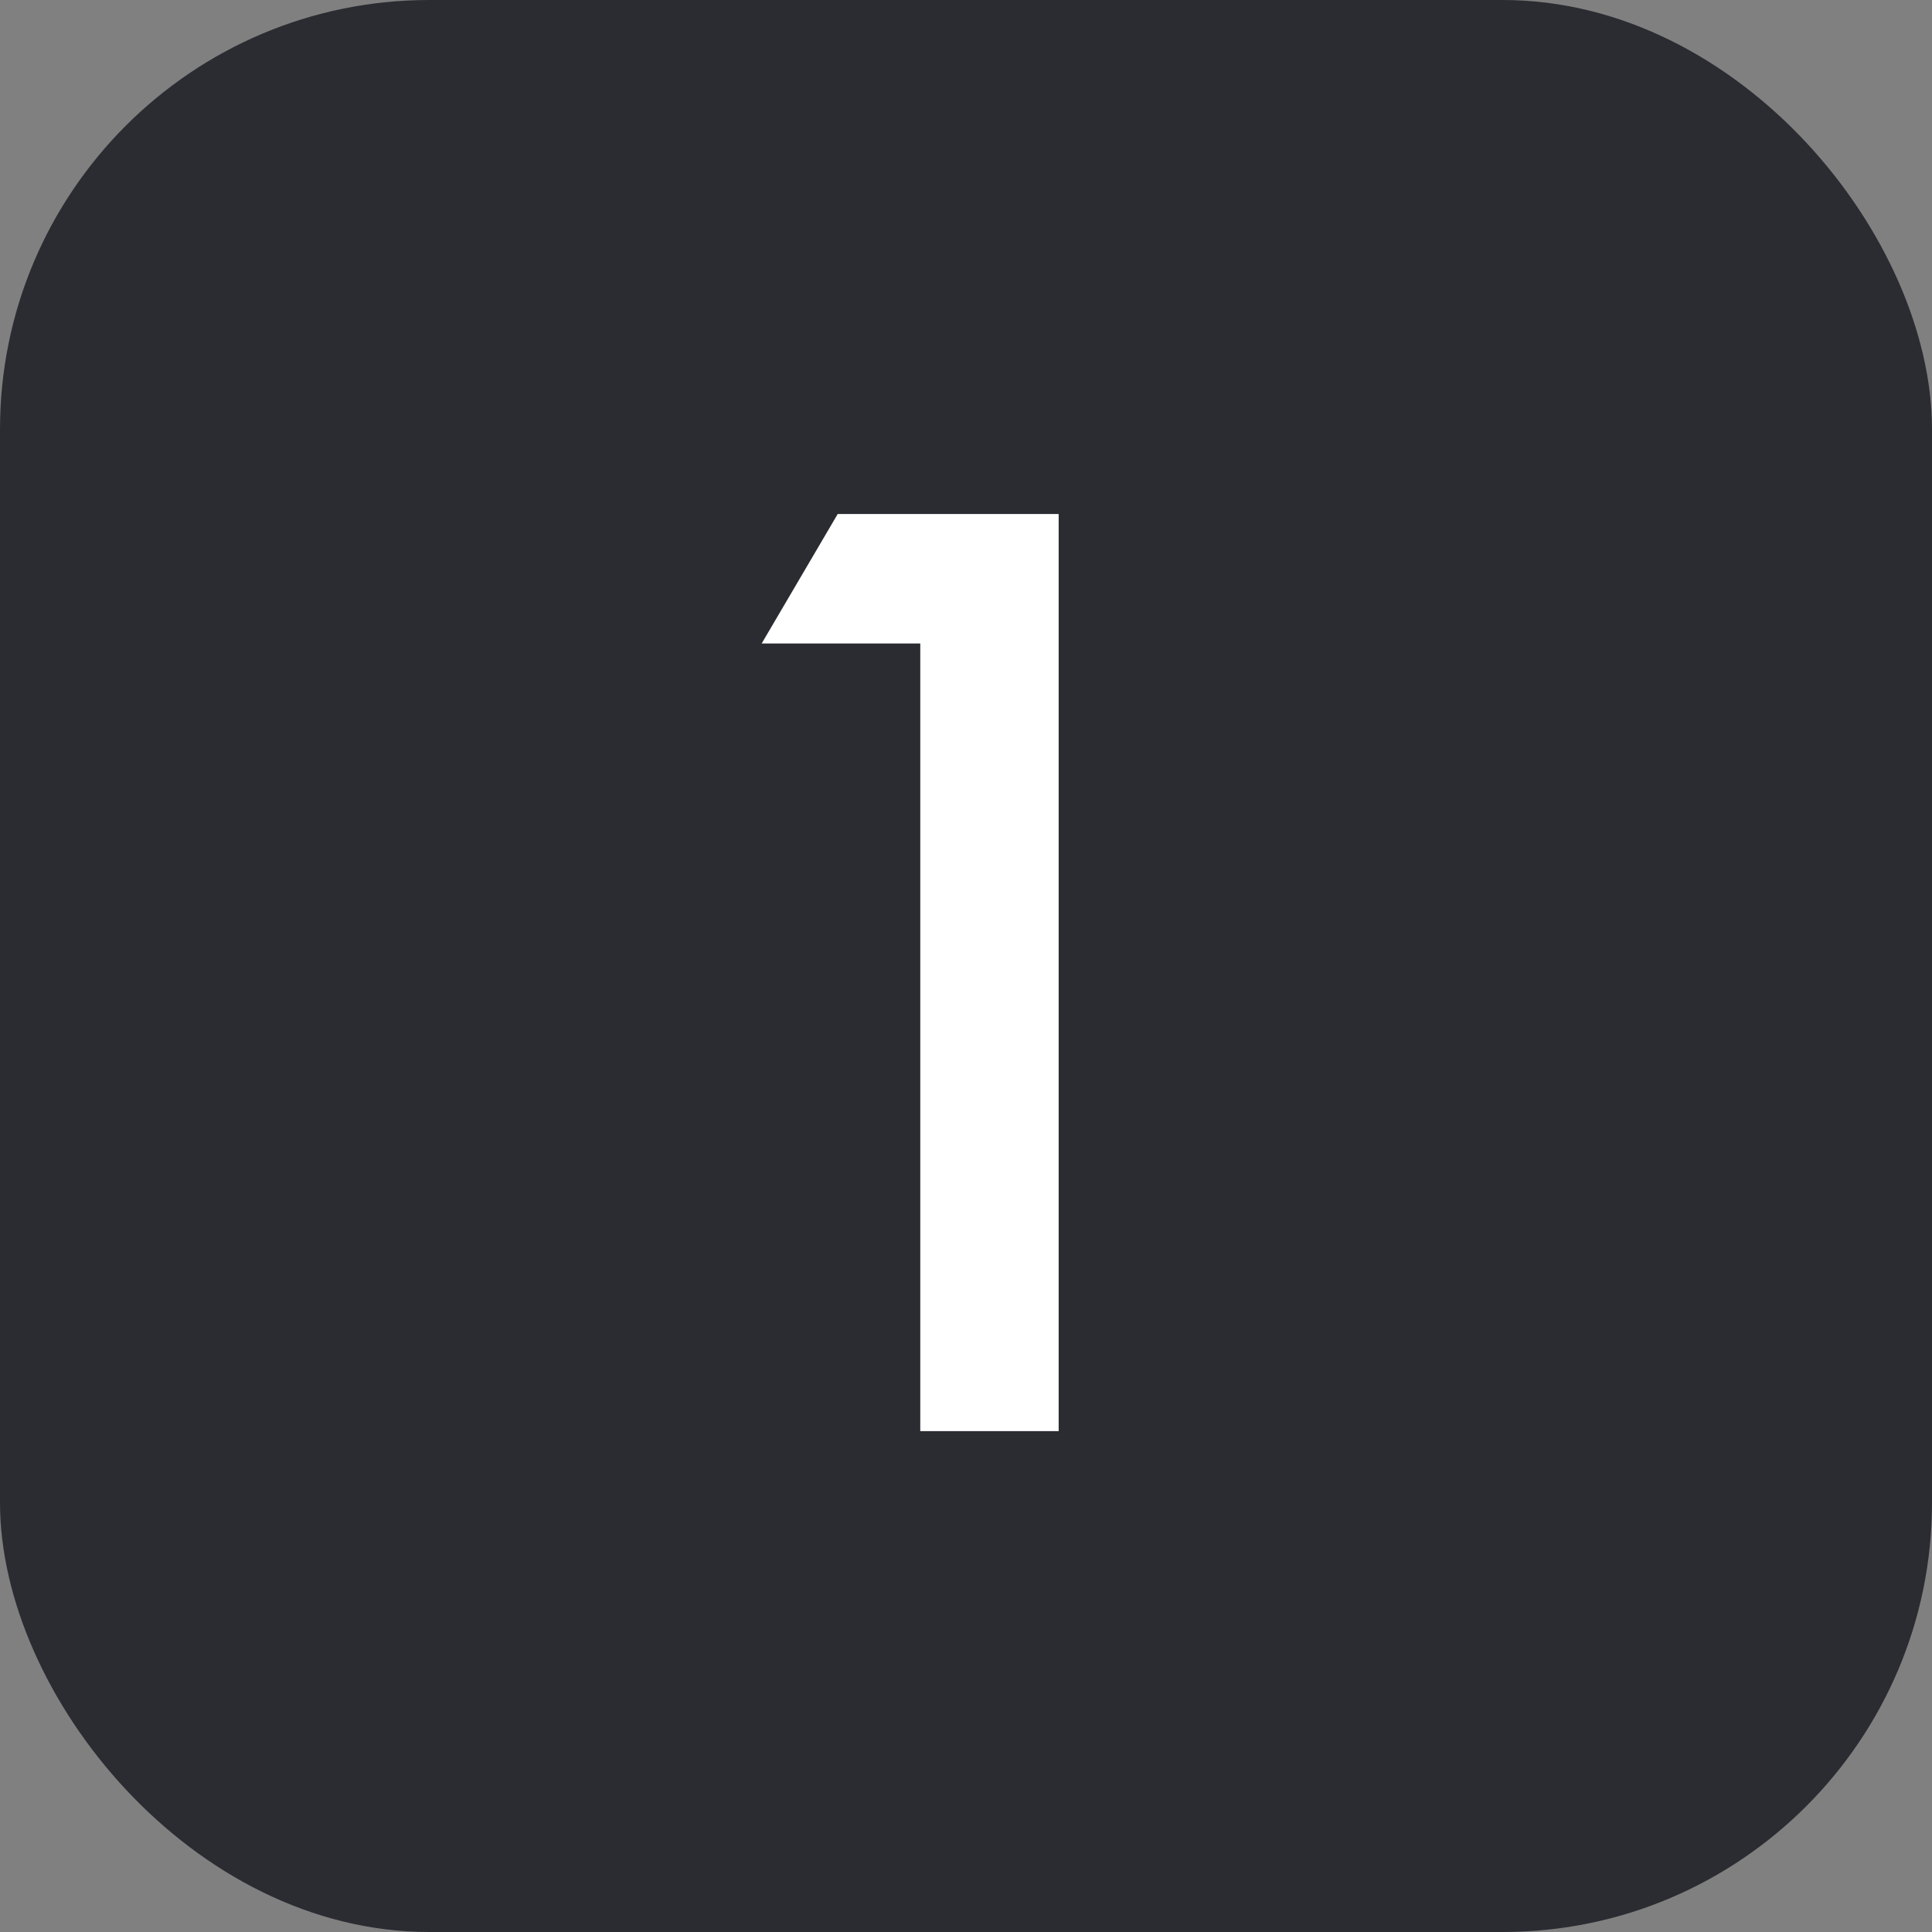
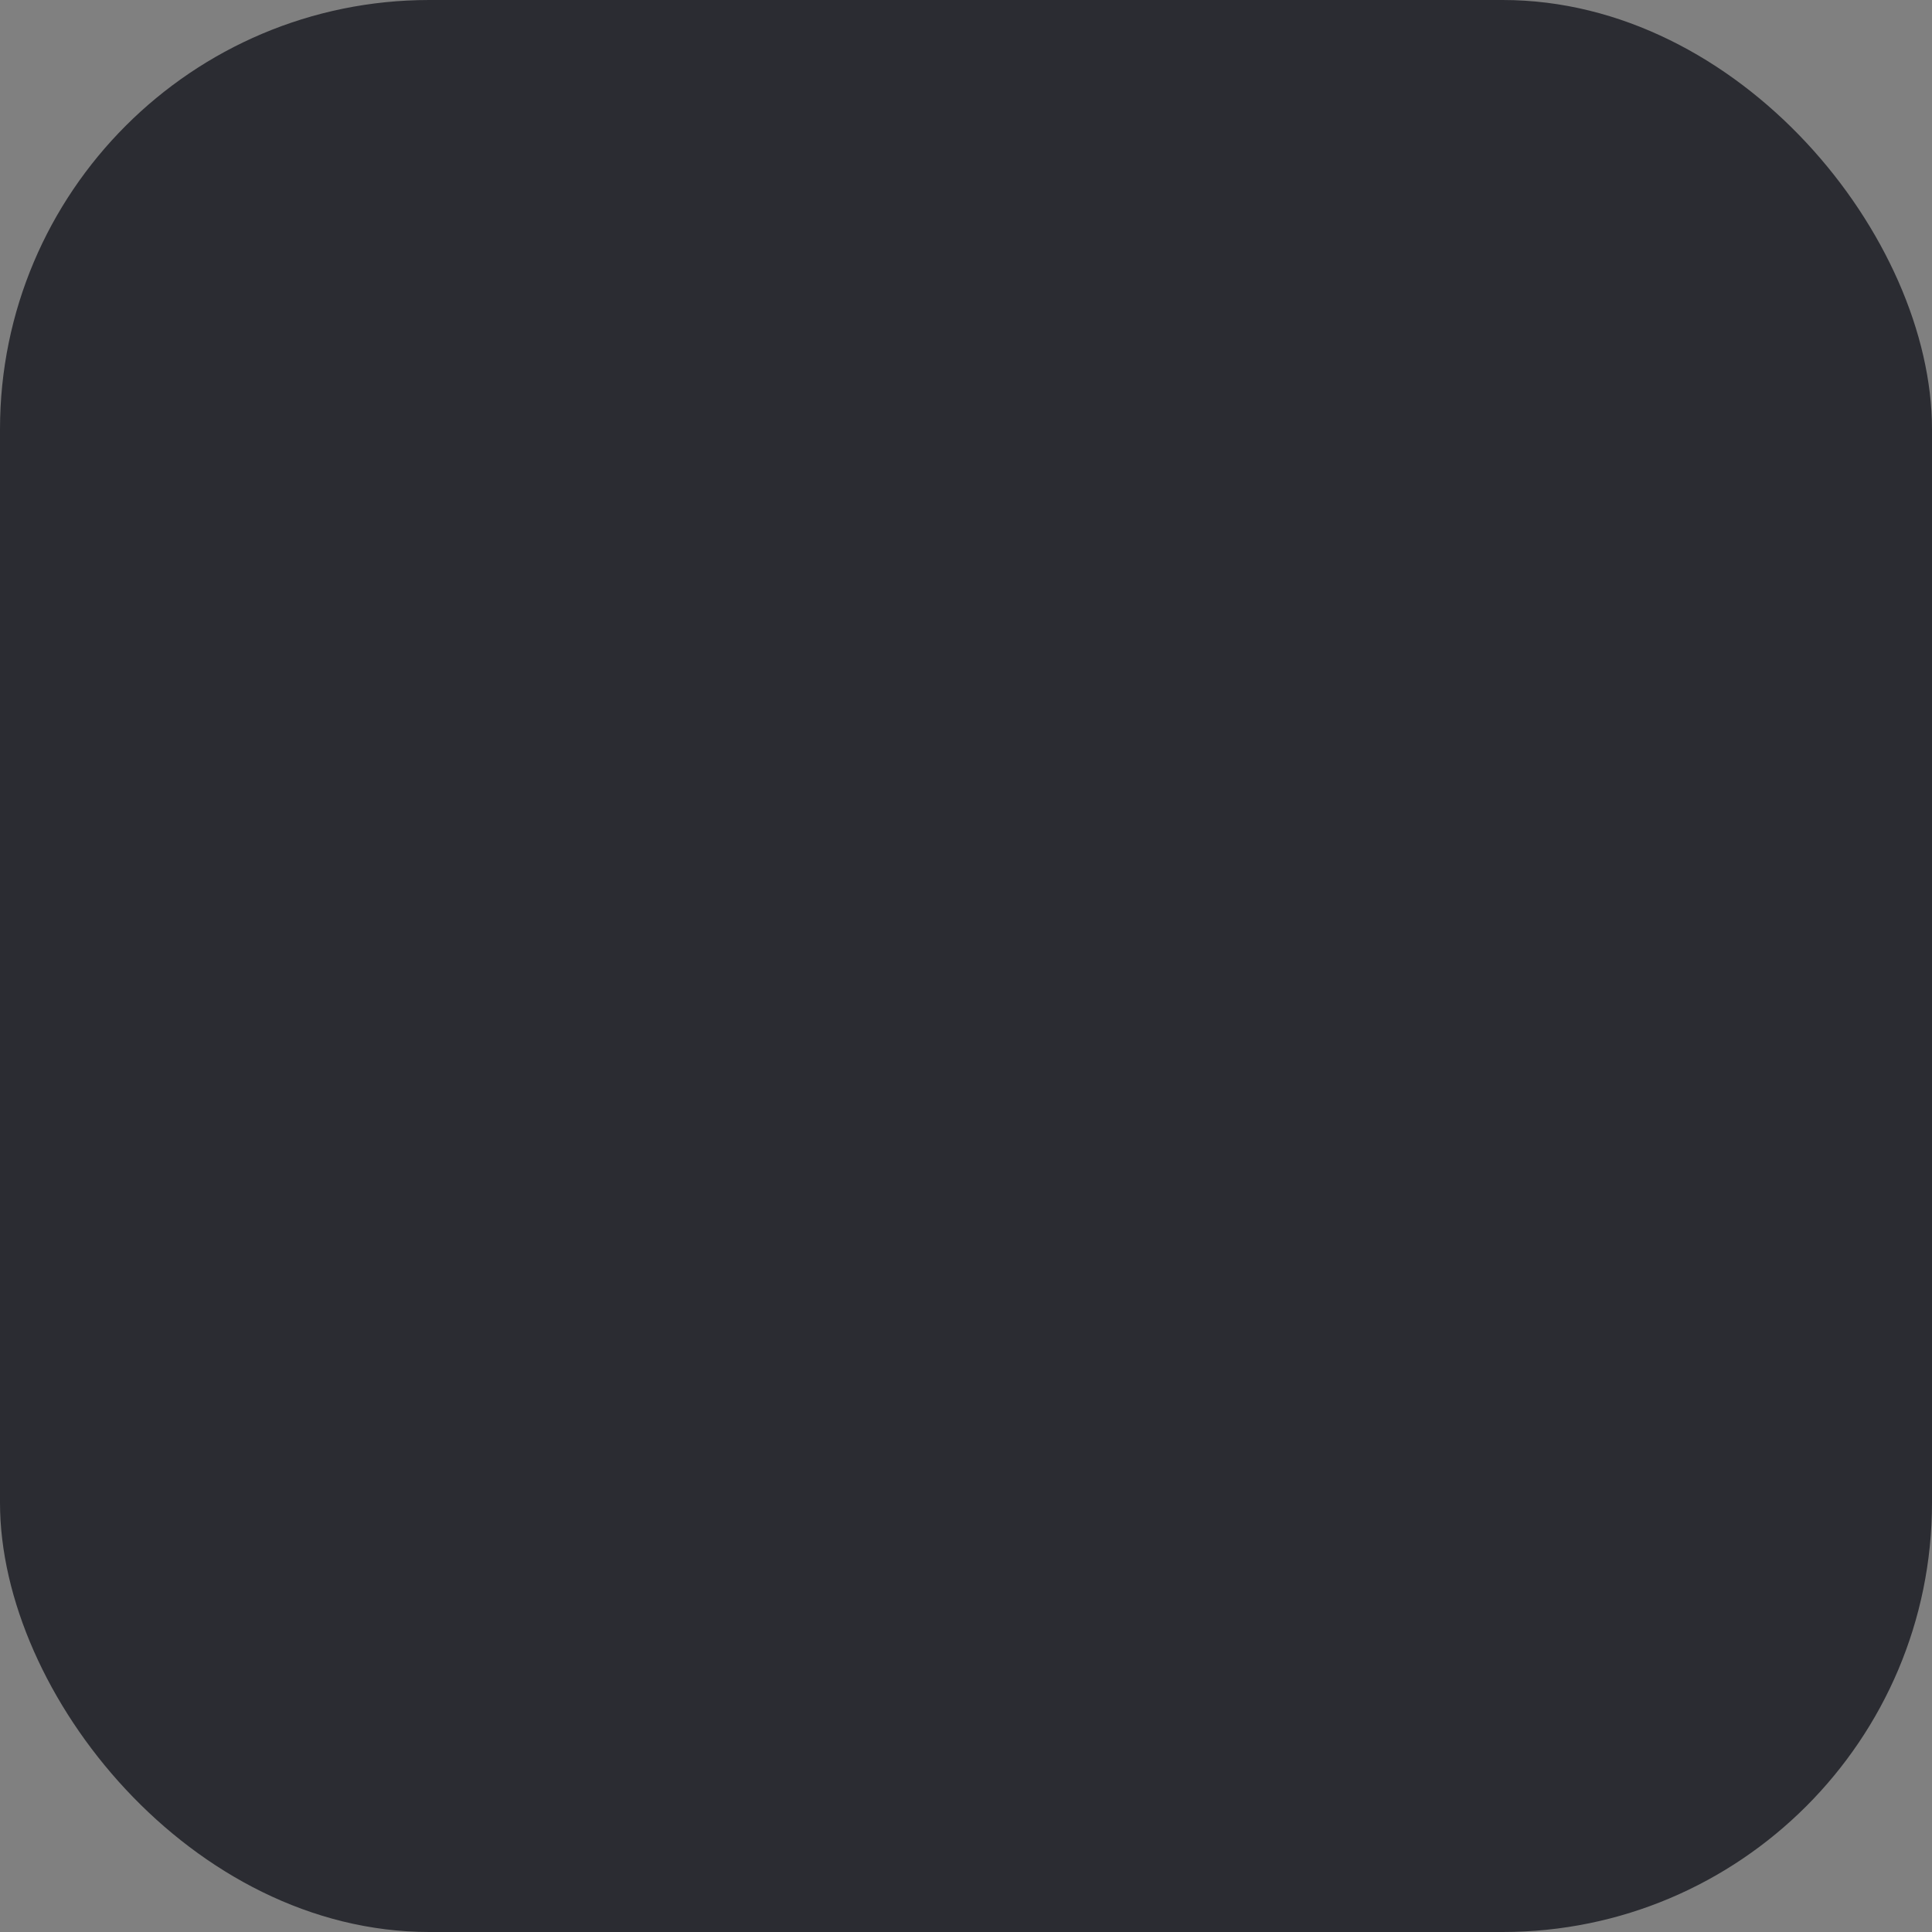
<svg xmlns="http://www.w3.org/2000/svg" width="54" height="54" viewBox="0 0 54 54" fill="none">
  <rect x="0" y="0" width="54" height="54" fill="#808080" stroke="none" />
  <rect width="54" height="54" rx="12" fill="#2B2C32" />
-   <path d="M25.722 17.986H21.289L23.414 14.367H29.59V40H25.722V17.986Z" fill="white" />
</svg>